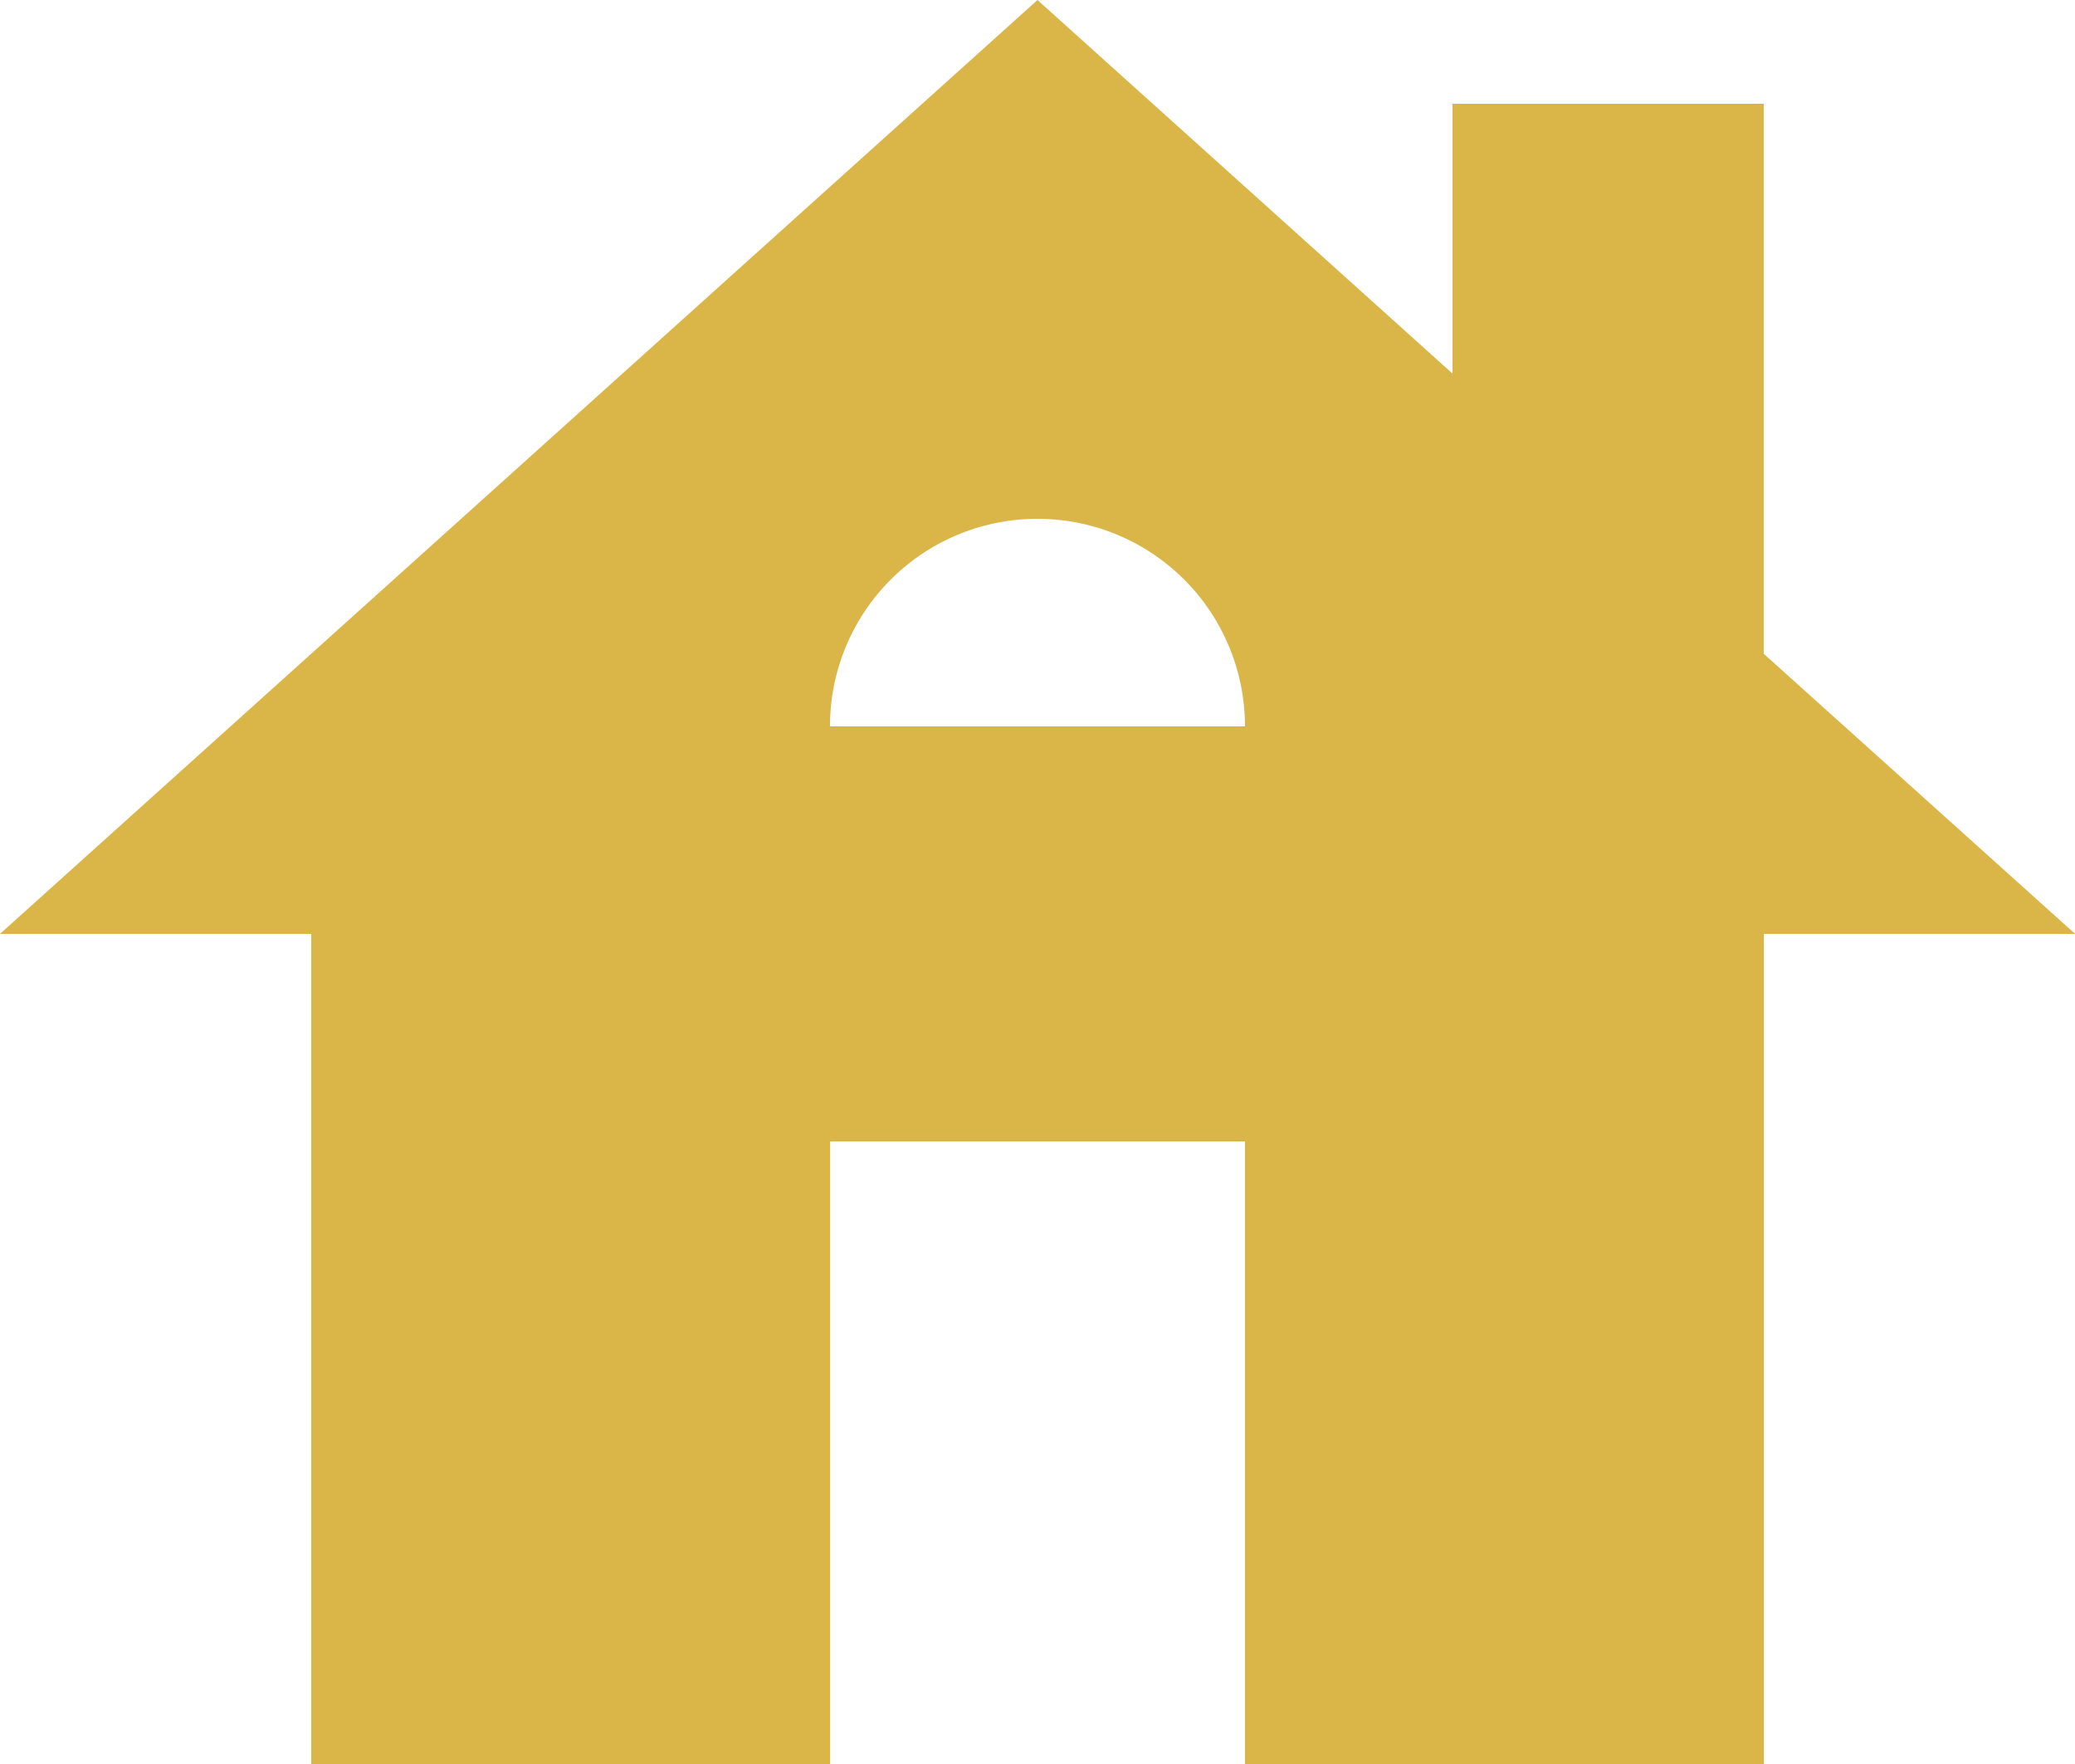
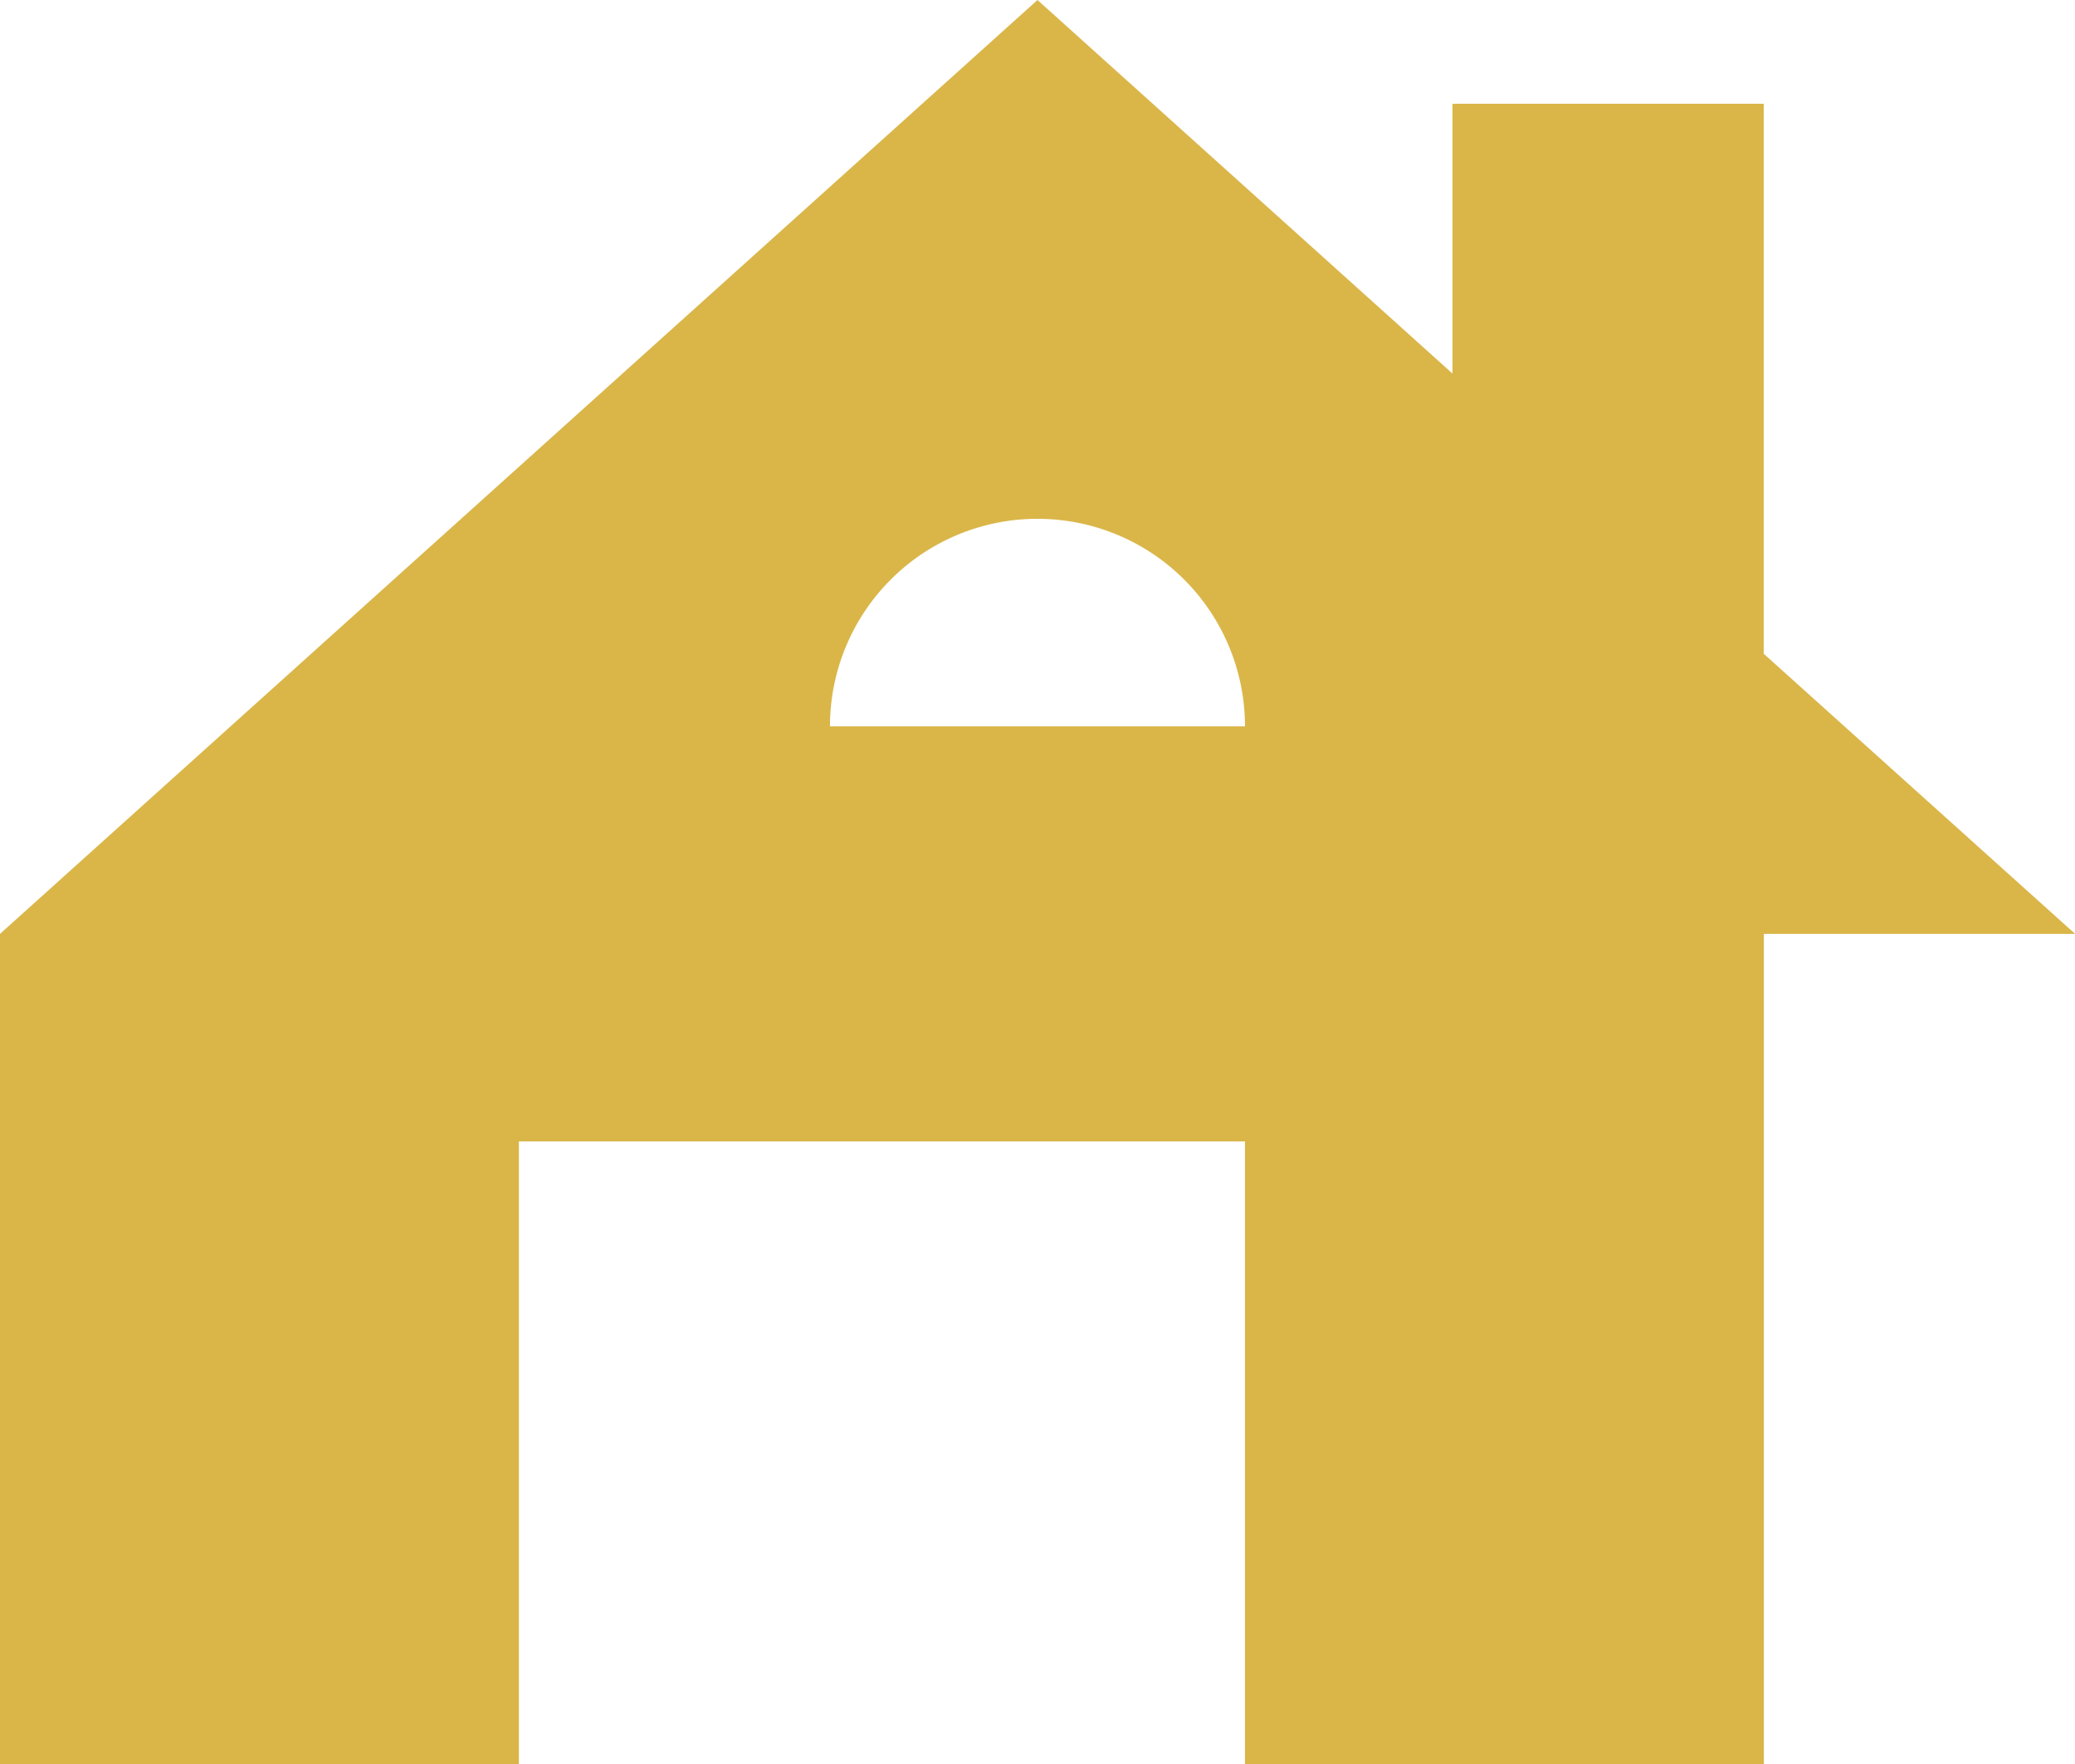
<svg xmlns="http://www.w3.org/2000/svg" width="38.789" height="32.971" viewBox="0 0 38.789 32.971">
-   <path id="Icon_material-house" data-name="Icon material-house" d="M49.637,37.219V26.939H43.819v5.043L36.061,25,16.667,42.455h5.818V57.971h9.7V46.334H39.94V57.971h9.7V42.455h5.818ZM32.182,38.576a3.879,3.879,0,1,1,7.758,0Z" transform="translate(-16.667 -25)" fill="#dab649" />
+   <path id="Icon_material-house" data-name="Icon material-house" d="M49.637,37.219V26.939H43.819v5.043L36.061,25,16.667,42.455V57.971h9.7V46.334H39.94V57.971h9.7V42.455h5.818ZM32.182,38.576a3.879,3.879,0,1,1,7.758,0Z" transform="translate(-16.667 -25)" fill="#dab649" />
</svg>